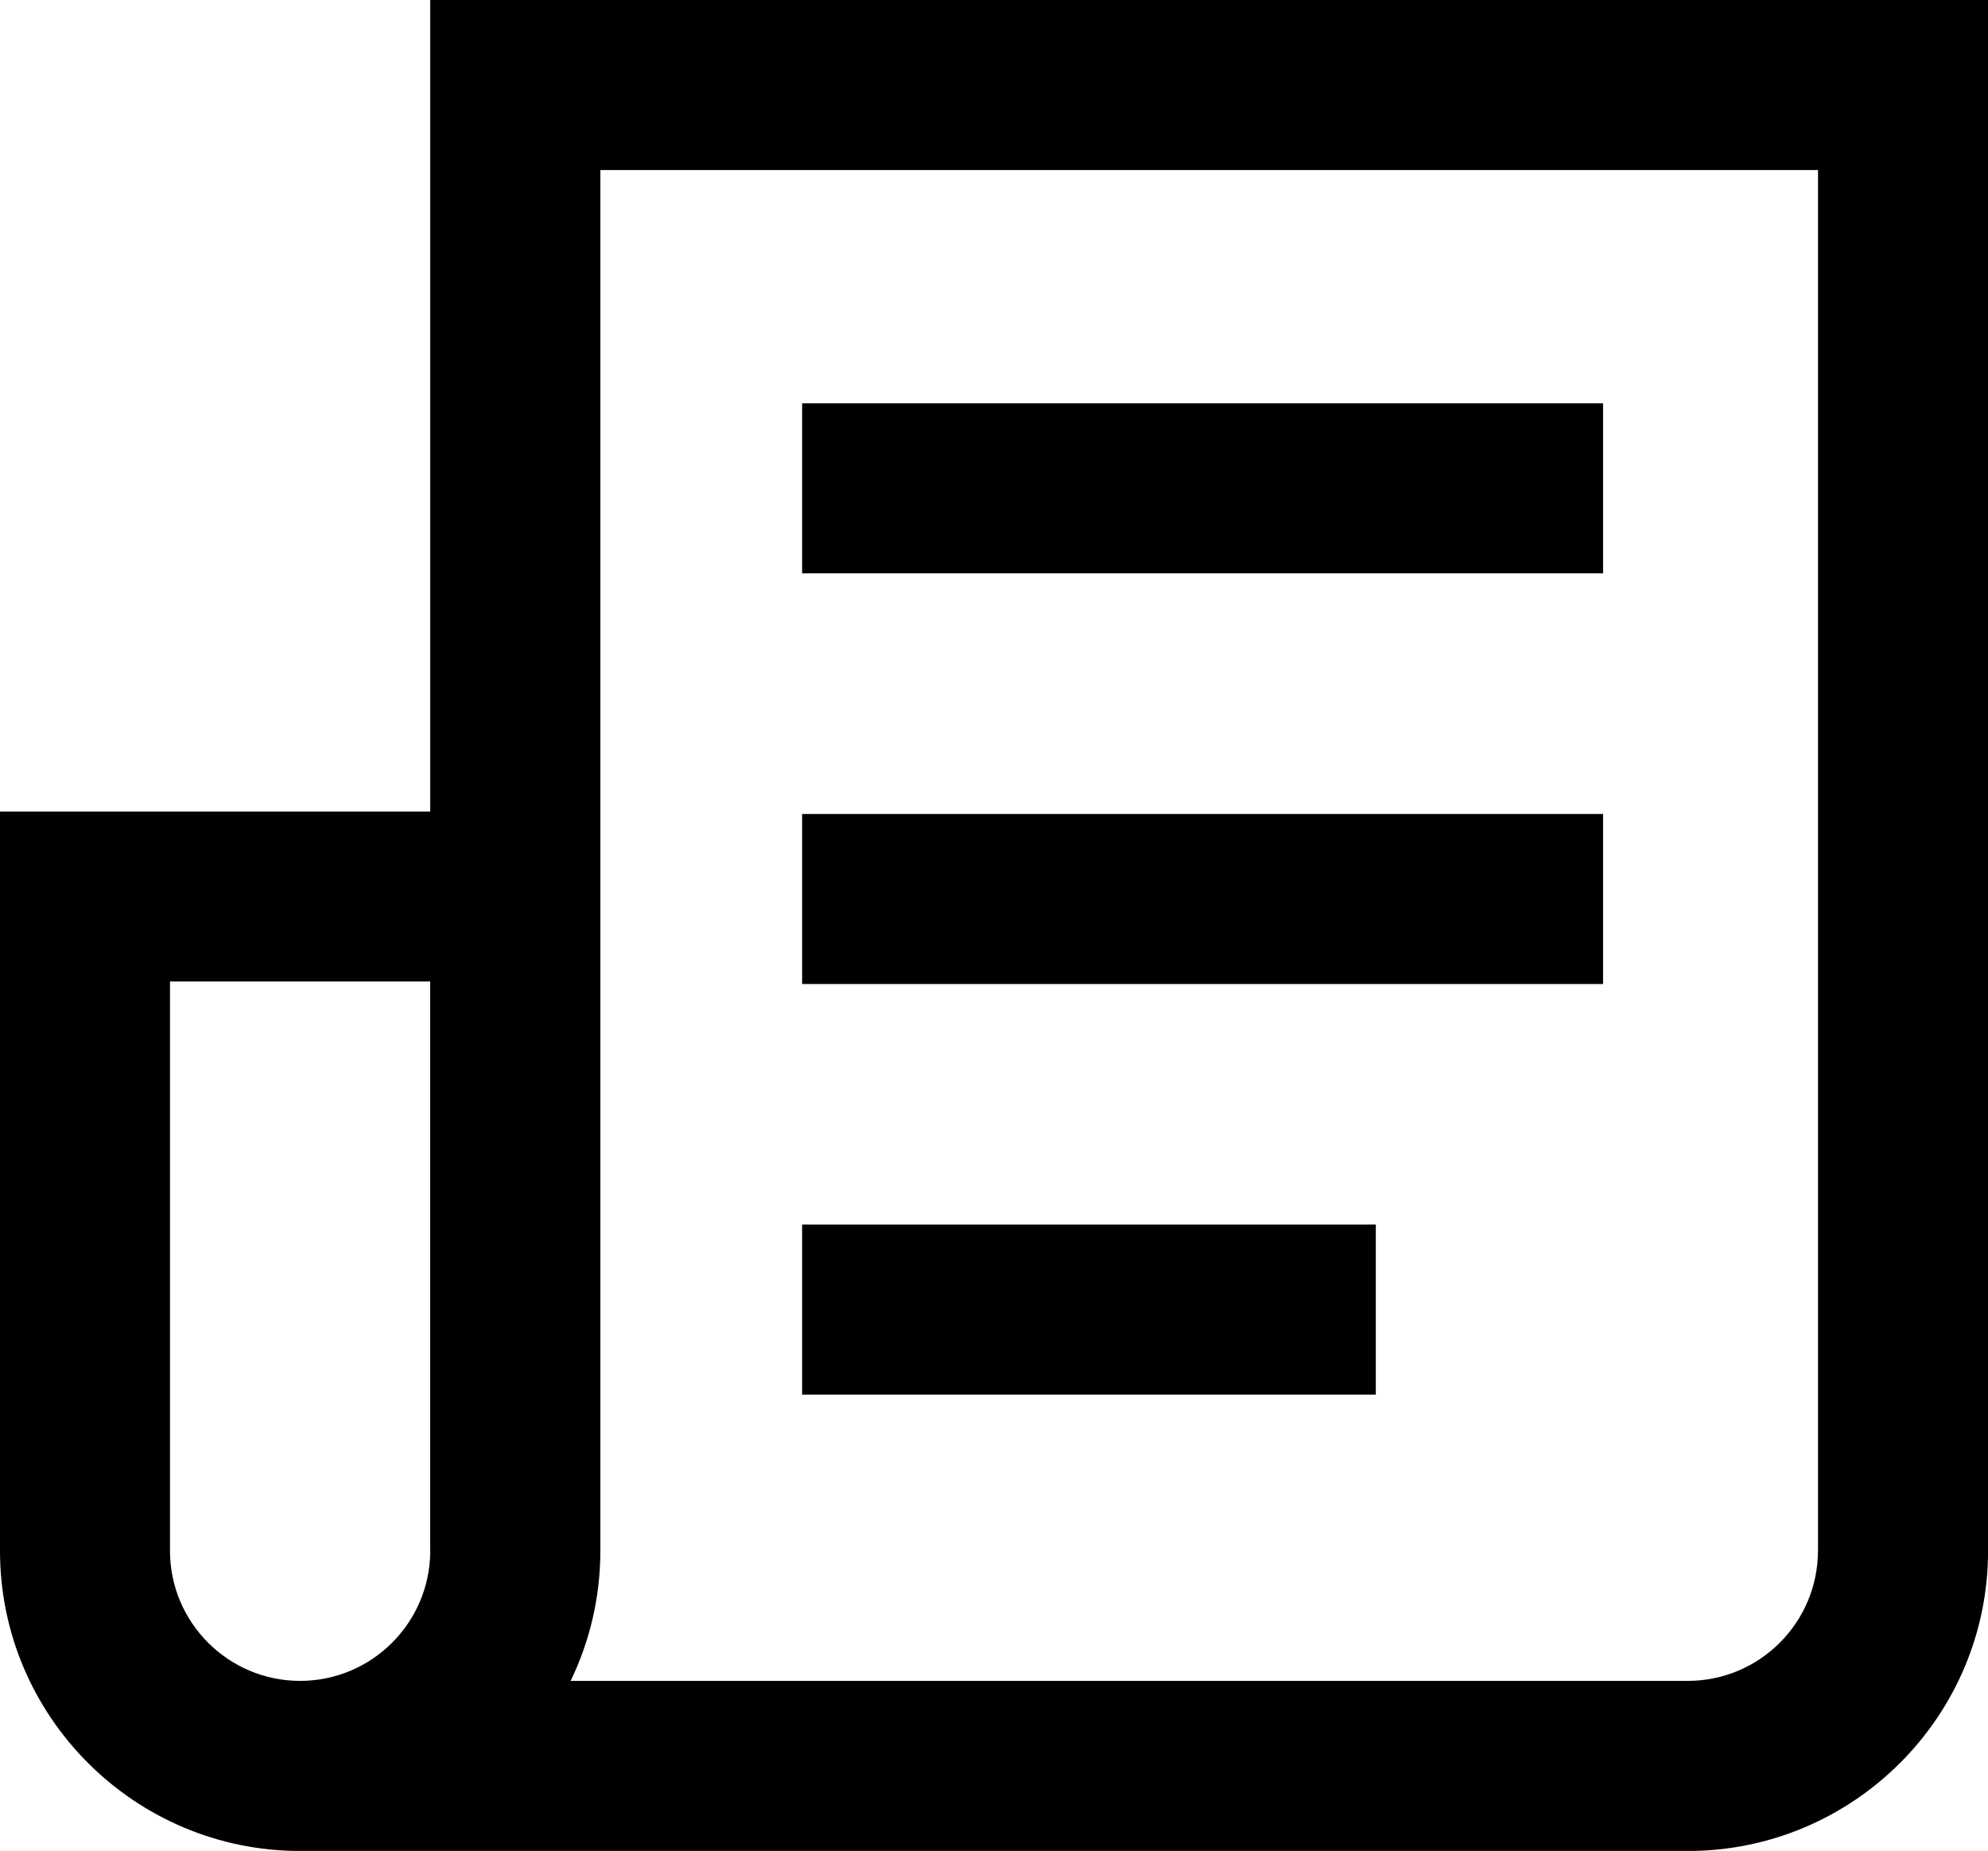
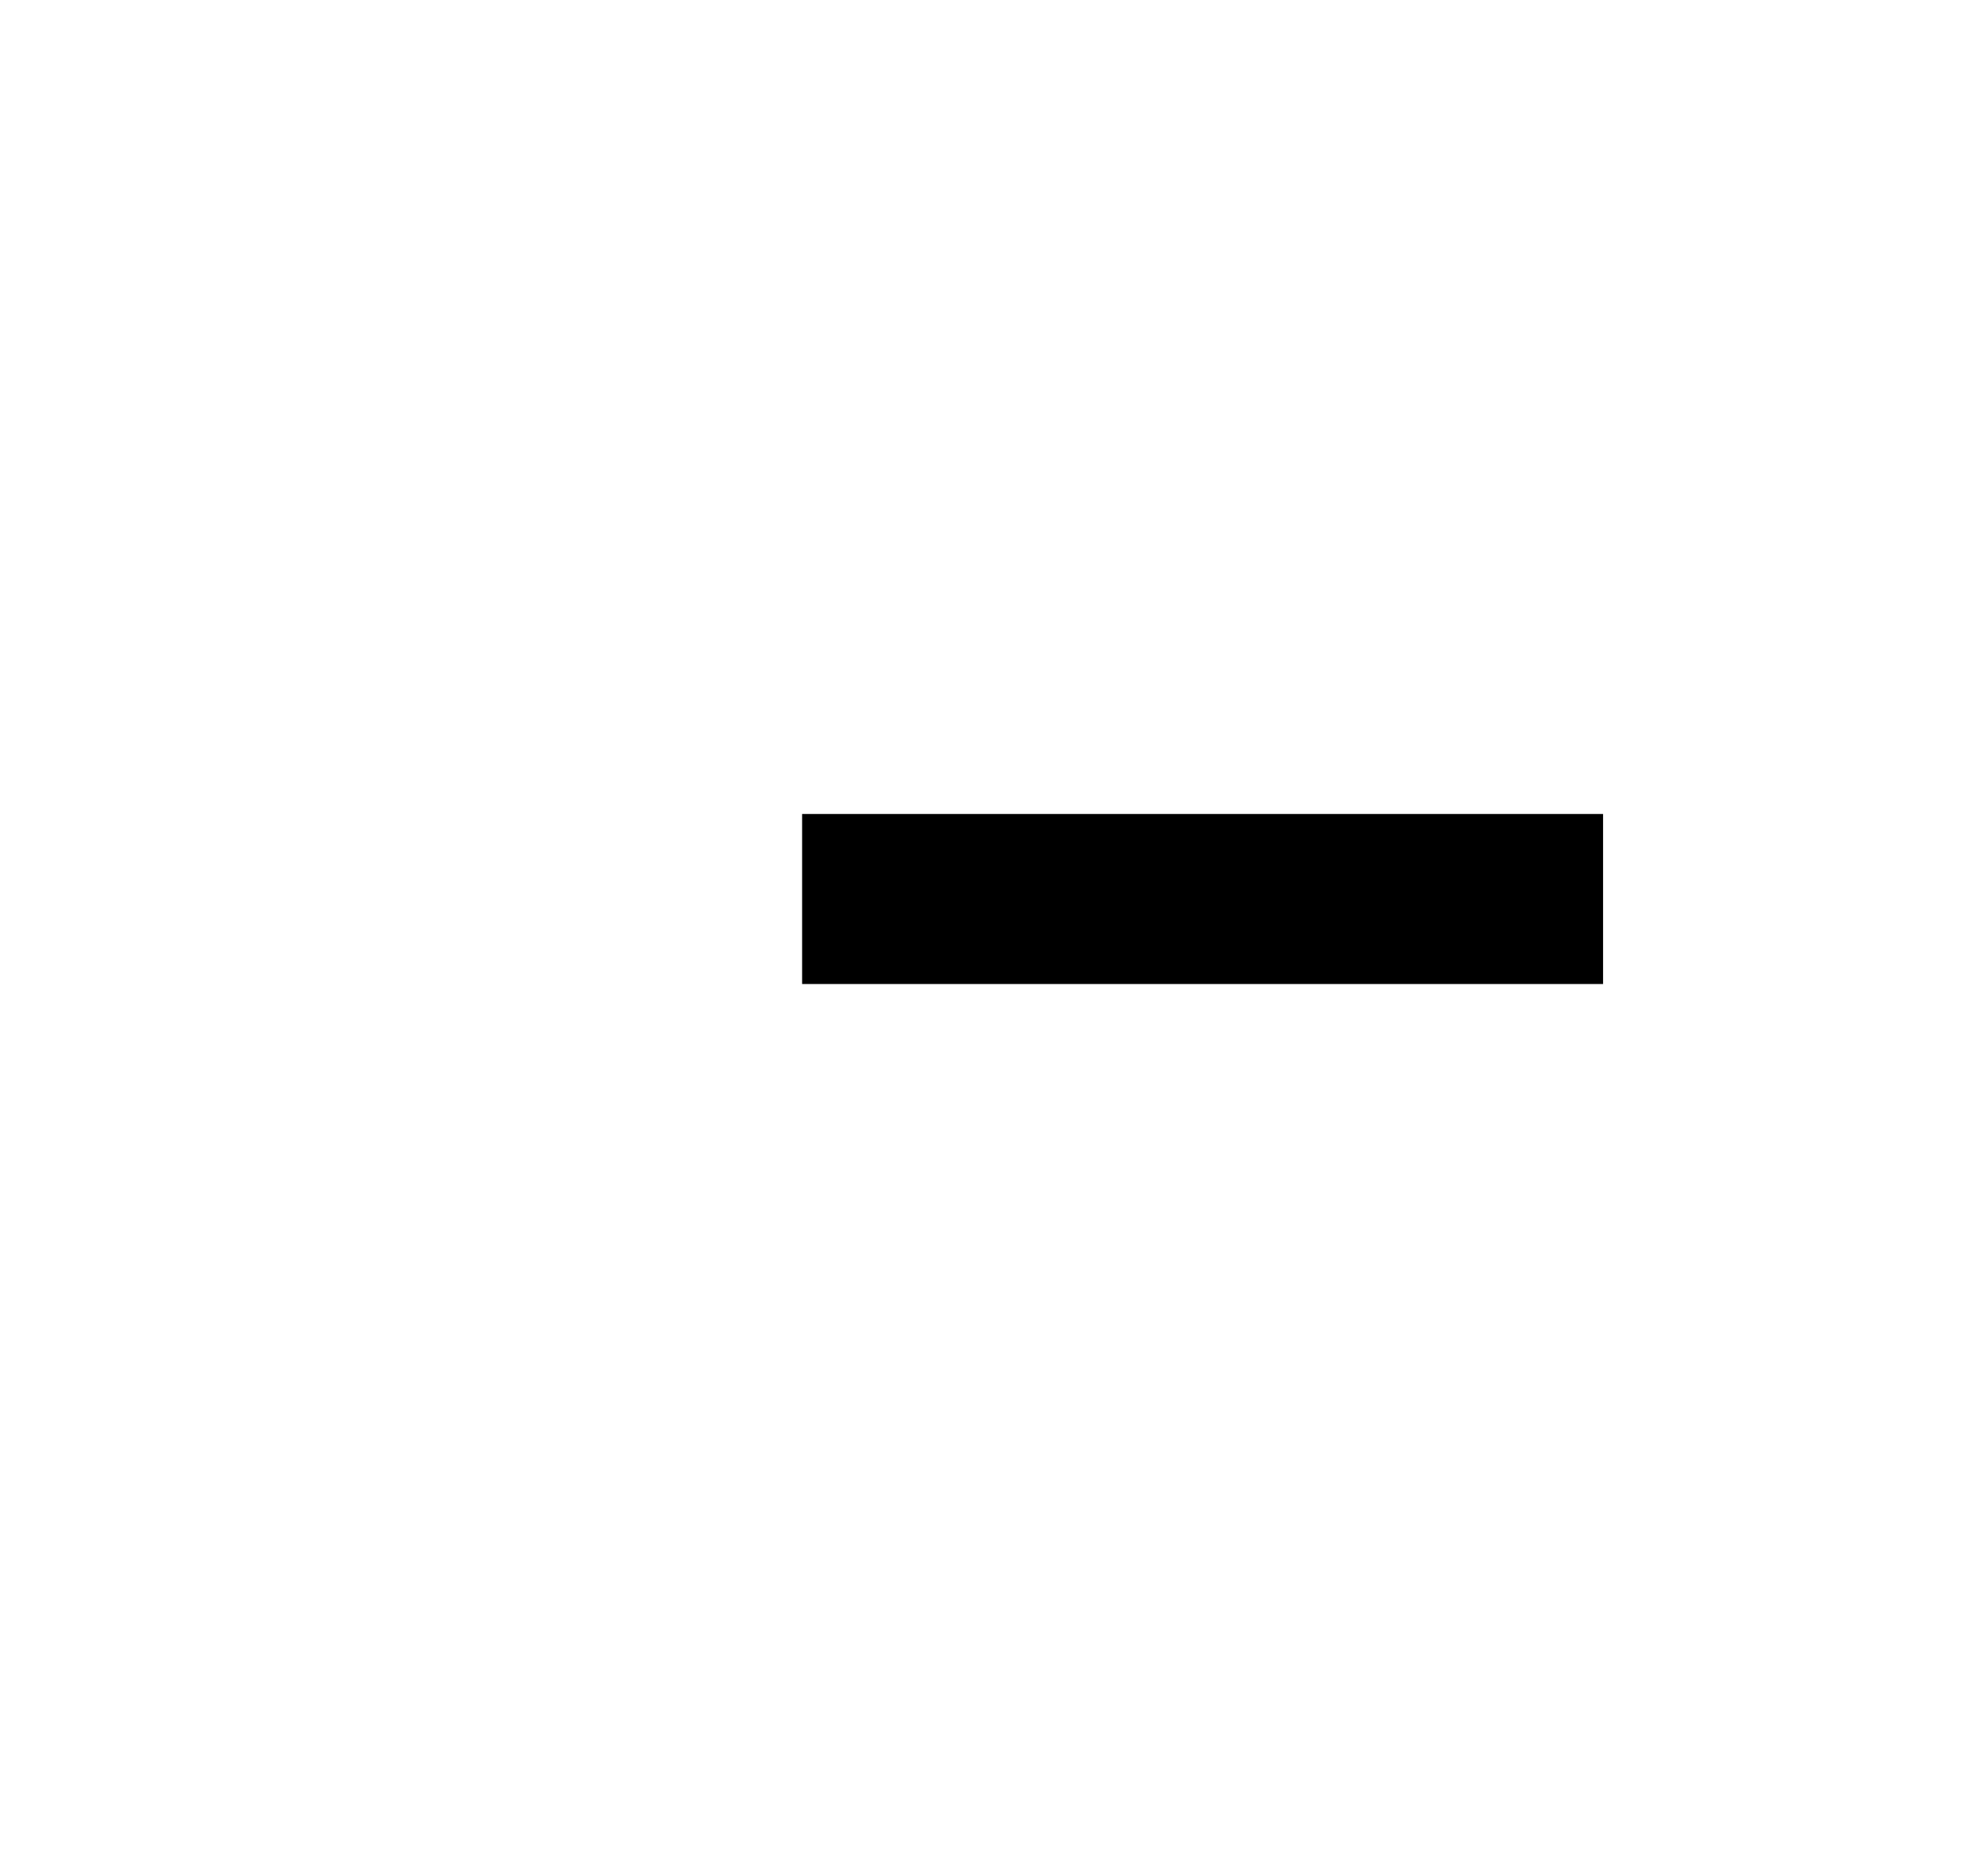
<svg xmlns="http://www.w3.org/2000/svg" id="uuid-06f004d2-0be3-4b08-b2ff-061af9a7b682" data-name="Layer 2" width="29.226" height="27.214" viewBox="0 0 29.226 27.214">
  <g id="uuid-76ea1bb4-dbc9-461a-ba21-c3af10e267f3" data-name="ELEMENTS">
    <g>
-       <path d="M6.325,0v11.932H0v10.87c0,2.433,1.979,4.413,4.413,4.413.031,0,.062,0,.096,0h20.305c2.433,0,4.413-1.979,4.413-4.413V0H6.325ZM6.325,22.801c0,1.055-.858,1.913-1.913,1.913s-1.913-.858-1.913-1.913v-8.37h3.825v8.37ZM26.726,22.801c0,1.055-.858,1.913-1.913,1.913H8.389c.28-.579.437-1.228.437-1.913V2.5h17.901v20.301Z" />
-       <rect x="11.792" y="5.93" width="11.775" height="2.5" />
      <rect x="11.792" y="11.968" width="11.775" height="2.5" />
-       <rect x="11.792" y="18.005" width="8.434" height="2.5" />
    </g>
  </g>
</svg>